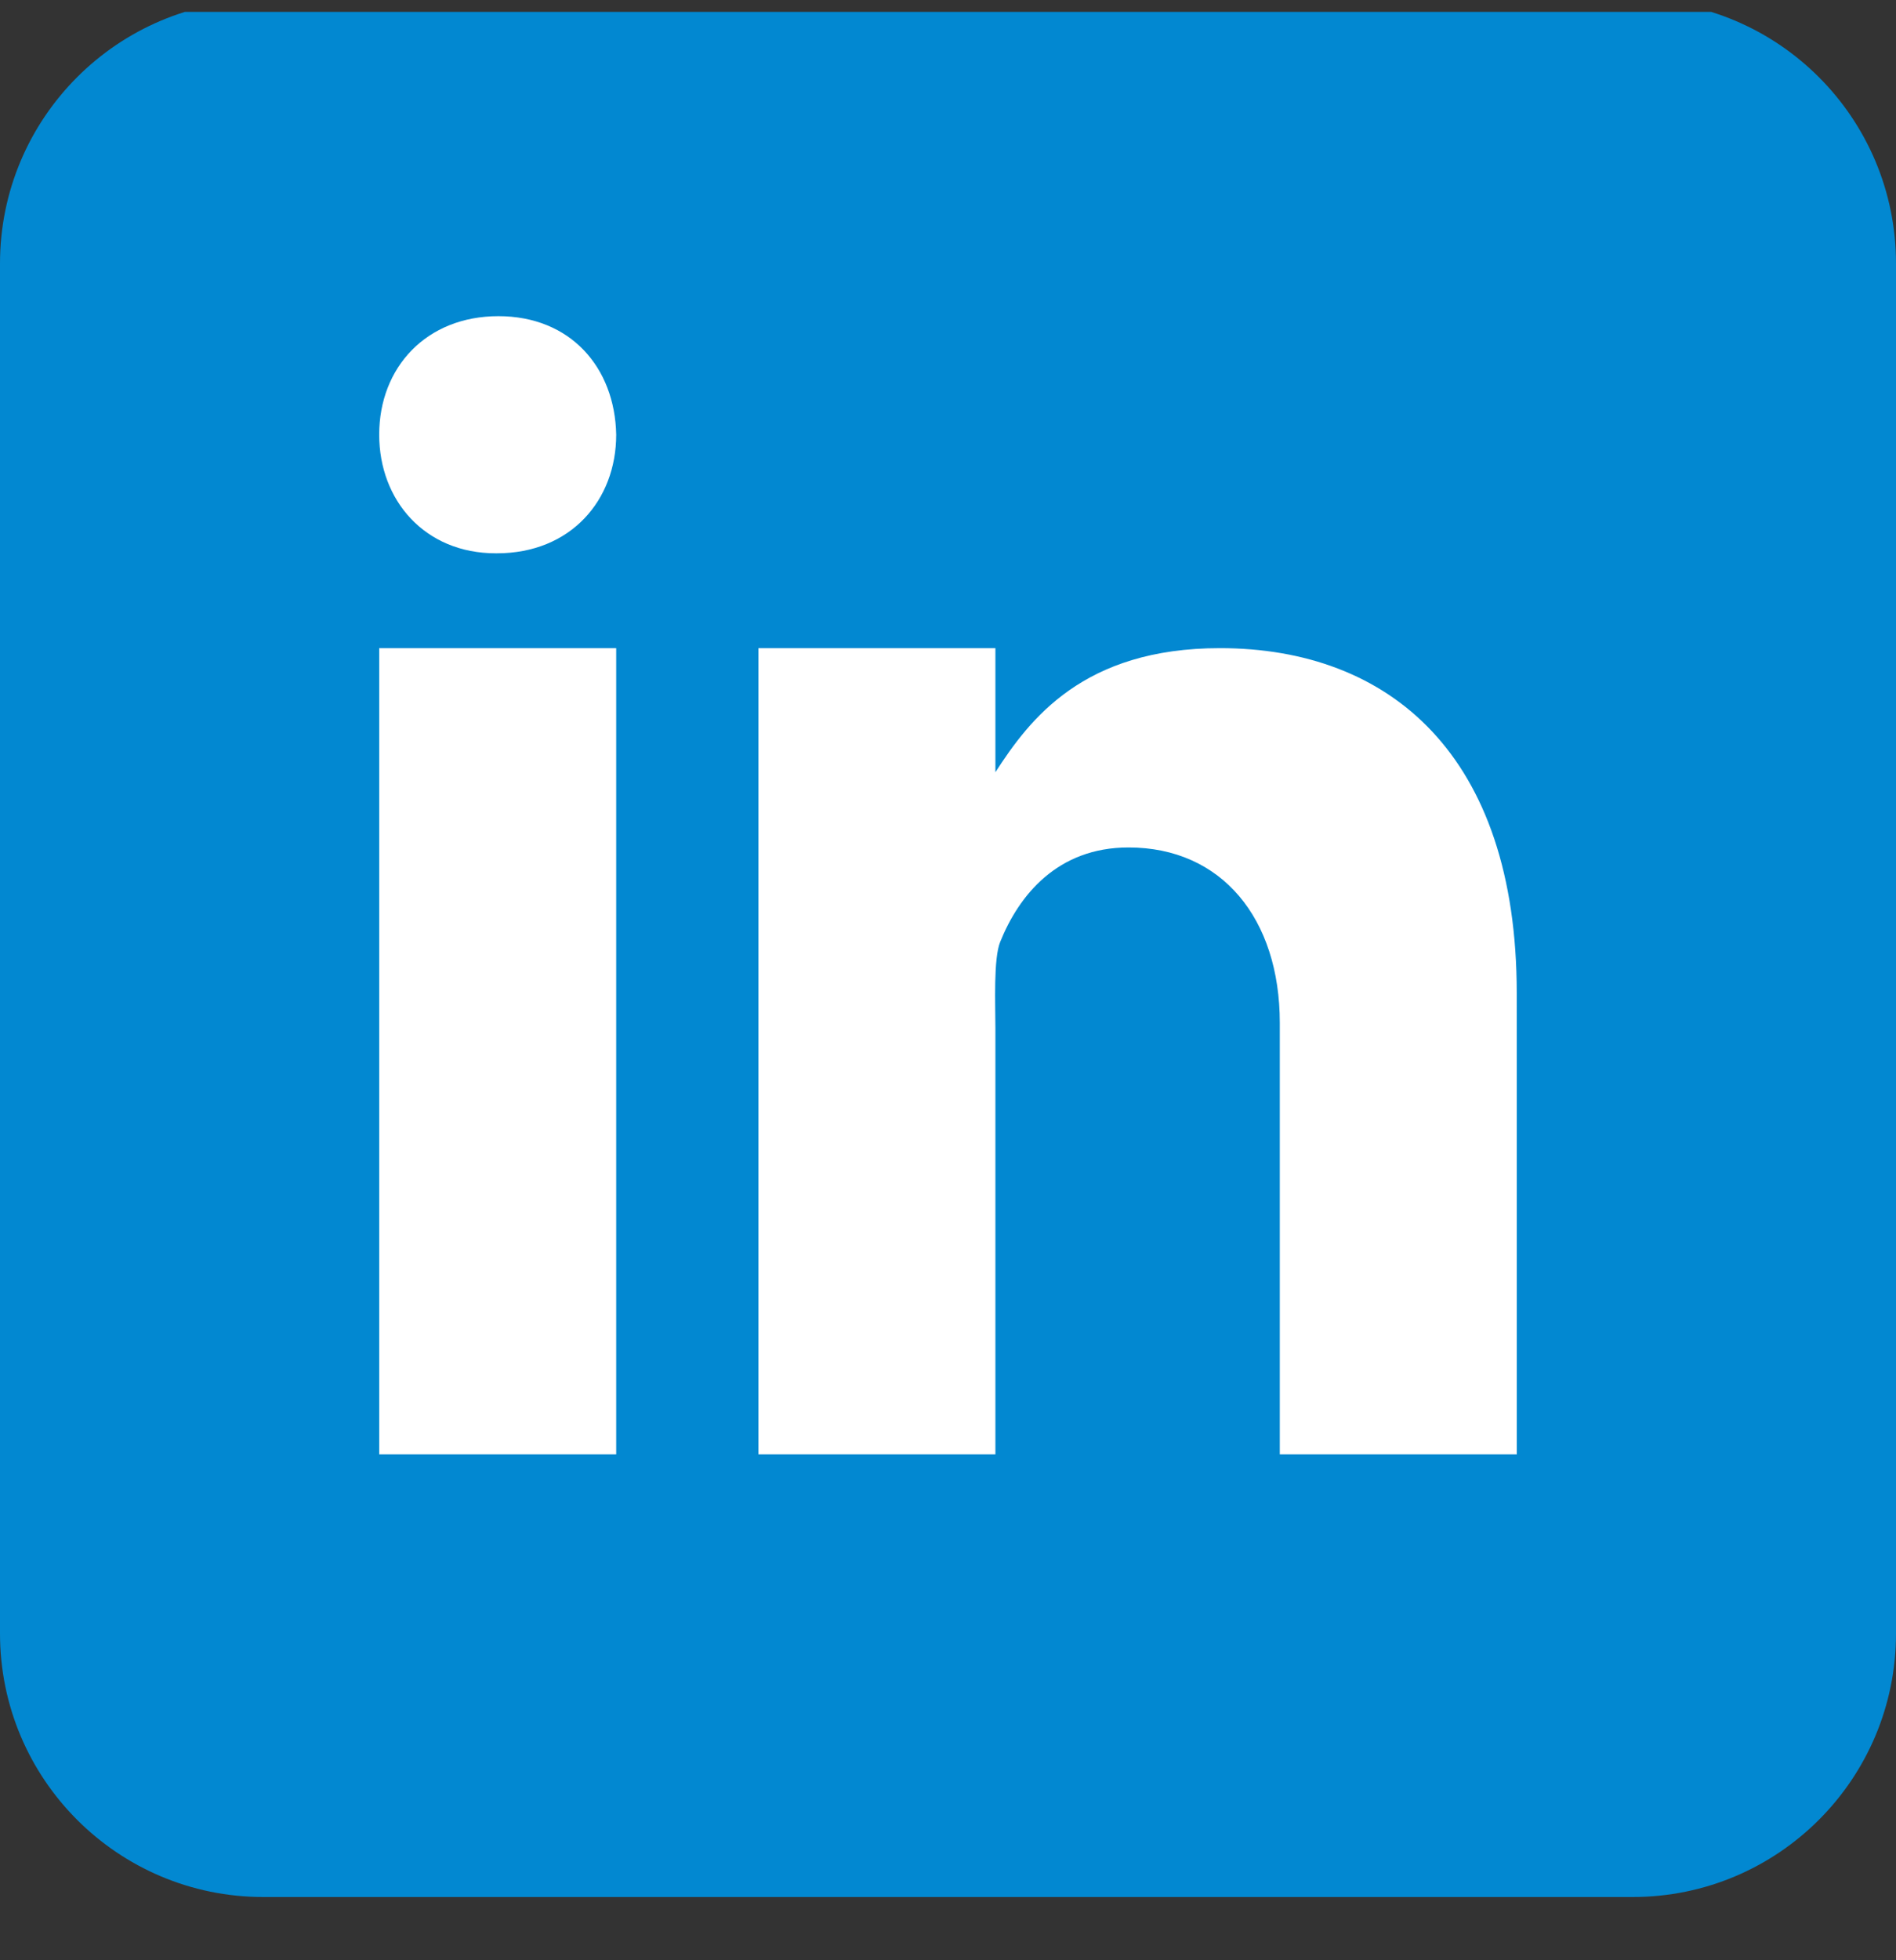
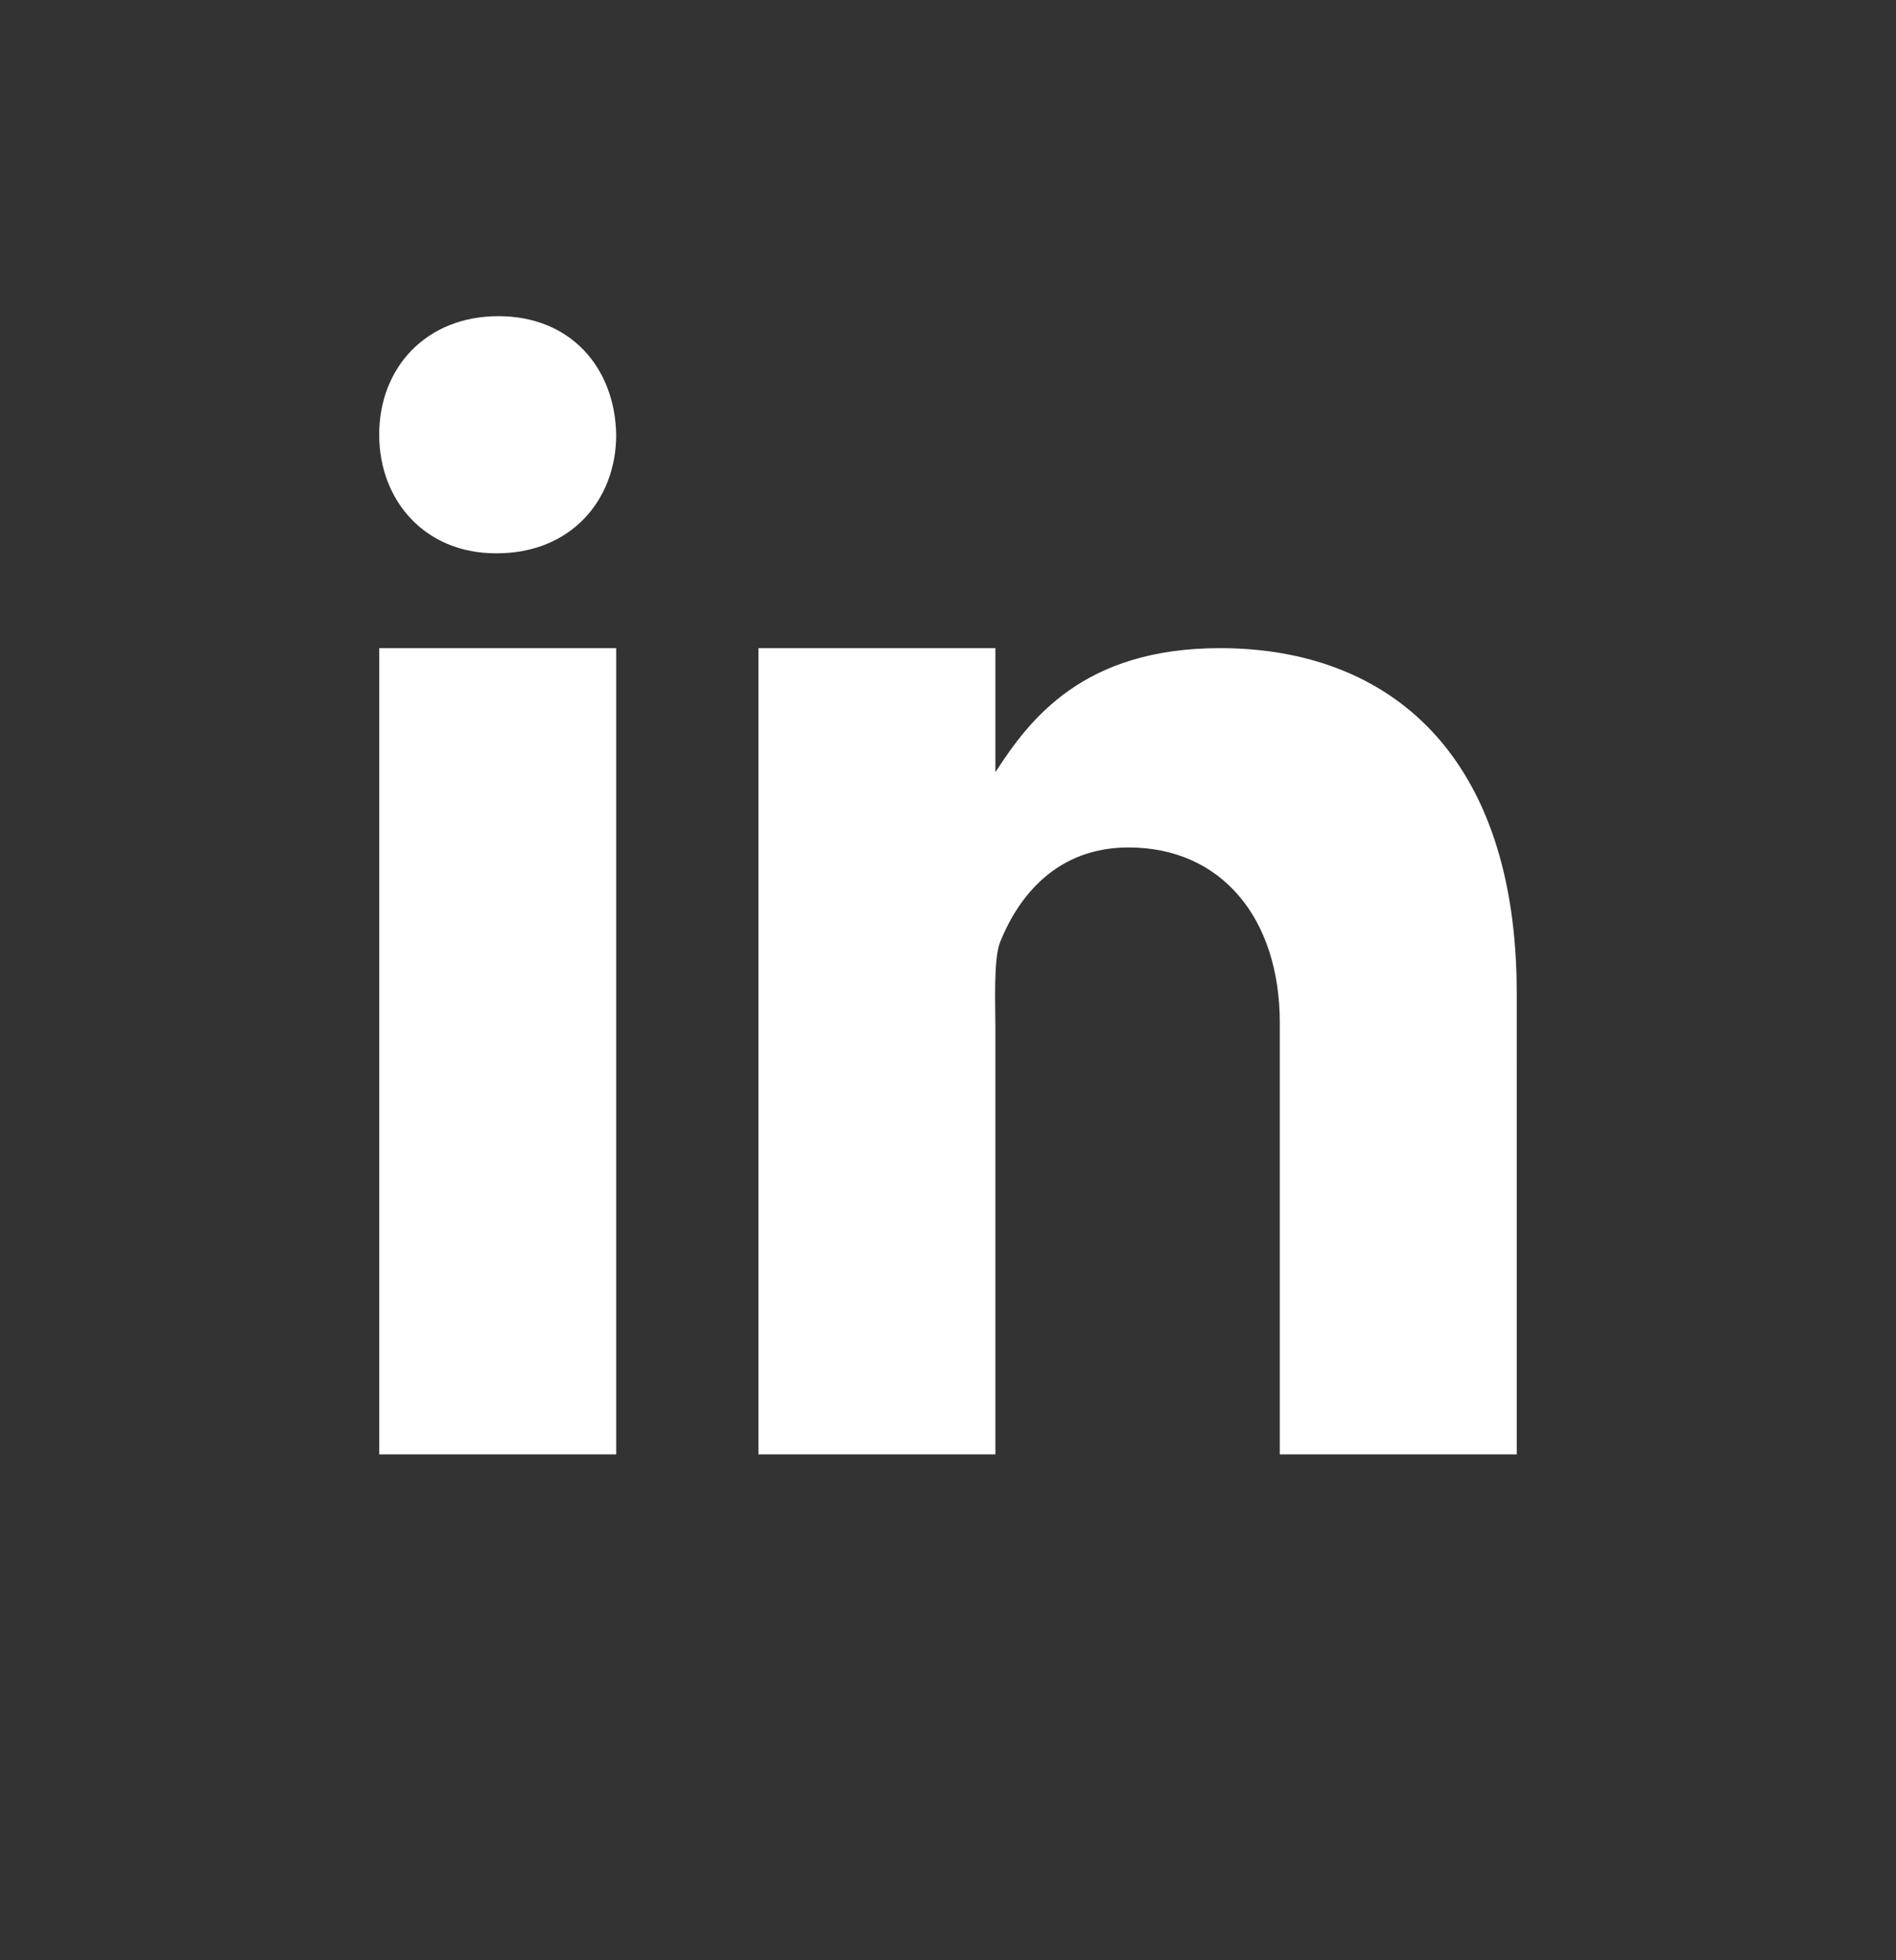
<svg xmlns="http://www.w3.org/2000/svg" width="30" height="31" viewBox="0 0 30 31" fill="none">
  <rect x="0" y="0" width="30" height="31" fill="#333333" stroke="none" />
  <g clip-path="url(#clip0_172_1496)">
-     <path d="M30 25.833C30 28.135 28.135 30 25.833 30H4.167C1.866 30 0 28.135 0 25.833V4.167C0 1.865 1.866 0 4.167 0H25.833C28.135 0 30 1.865 30 4.167V25.833Z" fill="#0288D1" />
    <path d="M6 10.25H9.75V23H6V10.25ZM7.864 8.75H7.843C6.724 8.75 6 7.916 6 6.874C6 5.81 6.746 5 7.886 5C9.026 5 9.729 5.81 9.75 6.874C9.75 7.915 9.026 8.75 7.864 8.75ZM24 23H20.25V16.176C20.25 14.527 19.331 13.402 17.856 13.402C16.73 13.402 16.121 14.161 15.826 14.895C15.718 15.157 15.75 15.883 15.75 16.25V23H12V10.25H15.75V12.212C16.291 11.375 17.137 10.25 19.303 10.25C21.987 10.25 23.999 11.938 23.999 15.706L24 23Z" fill="white" />
  </g>
  <defs>
    <clipPath id="clip0_172_1496">
      <rect width="30" height="30" fill="white" transform="translate(0 0.188)" />
    </clipPath>
  </defs>
</svg>